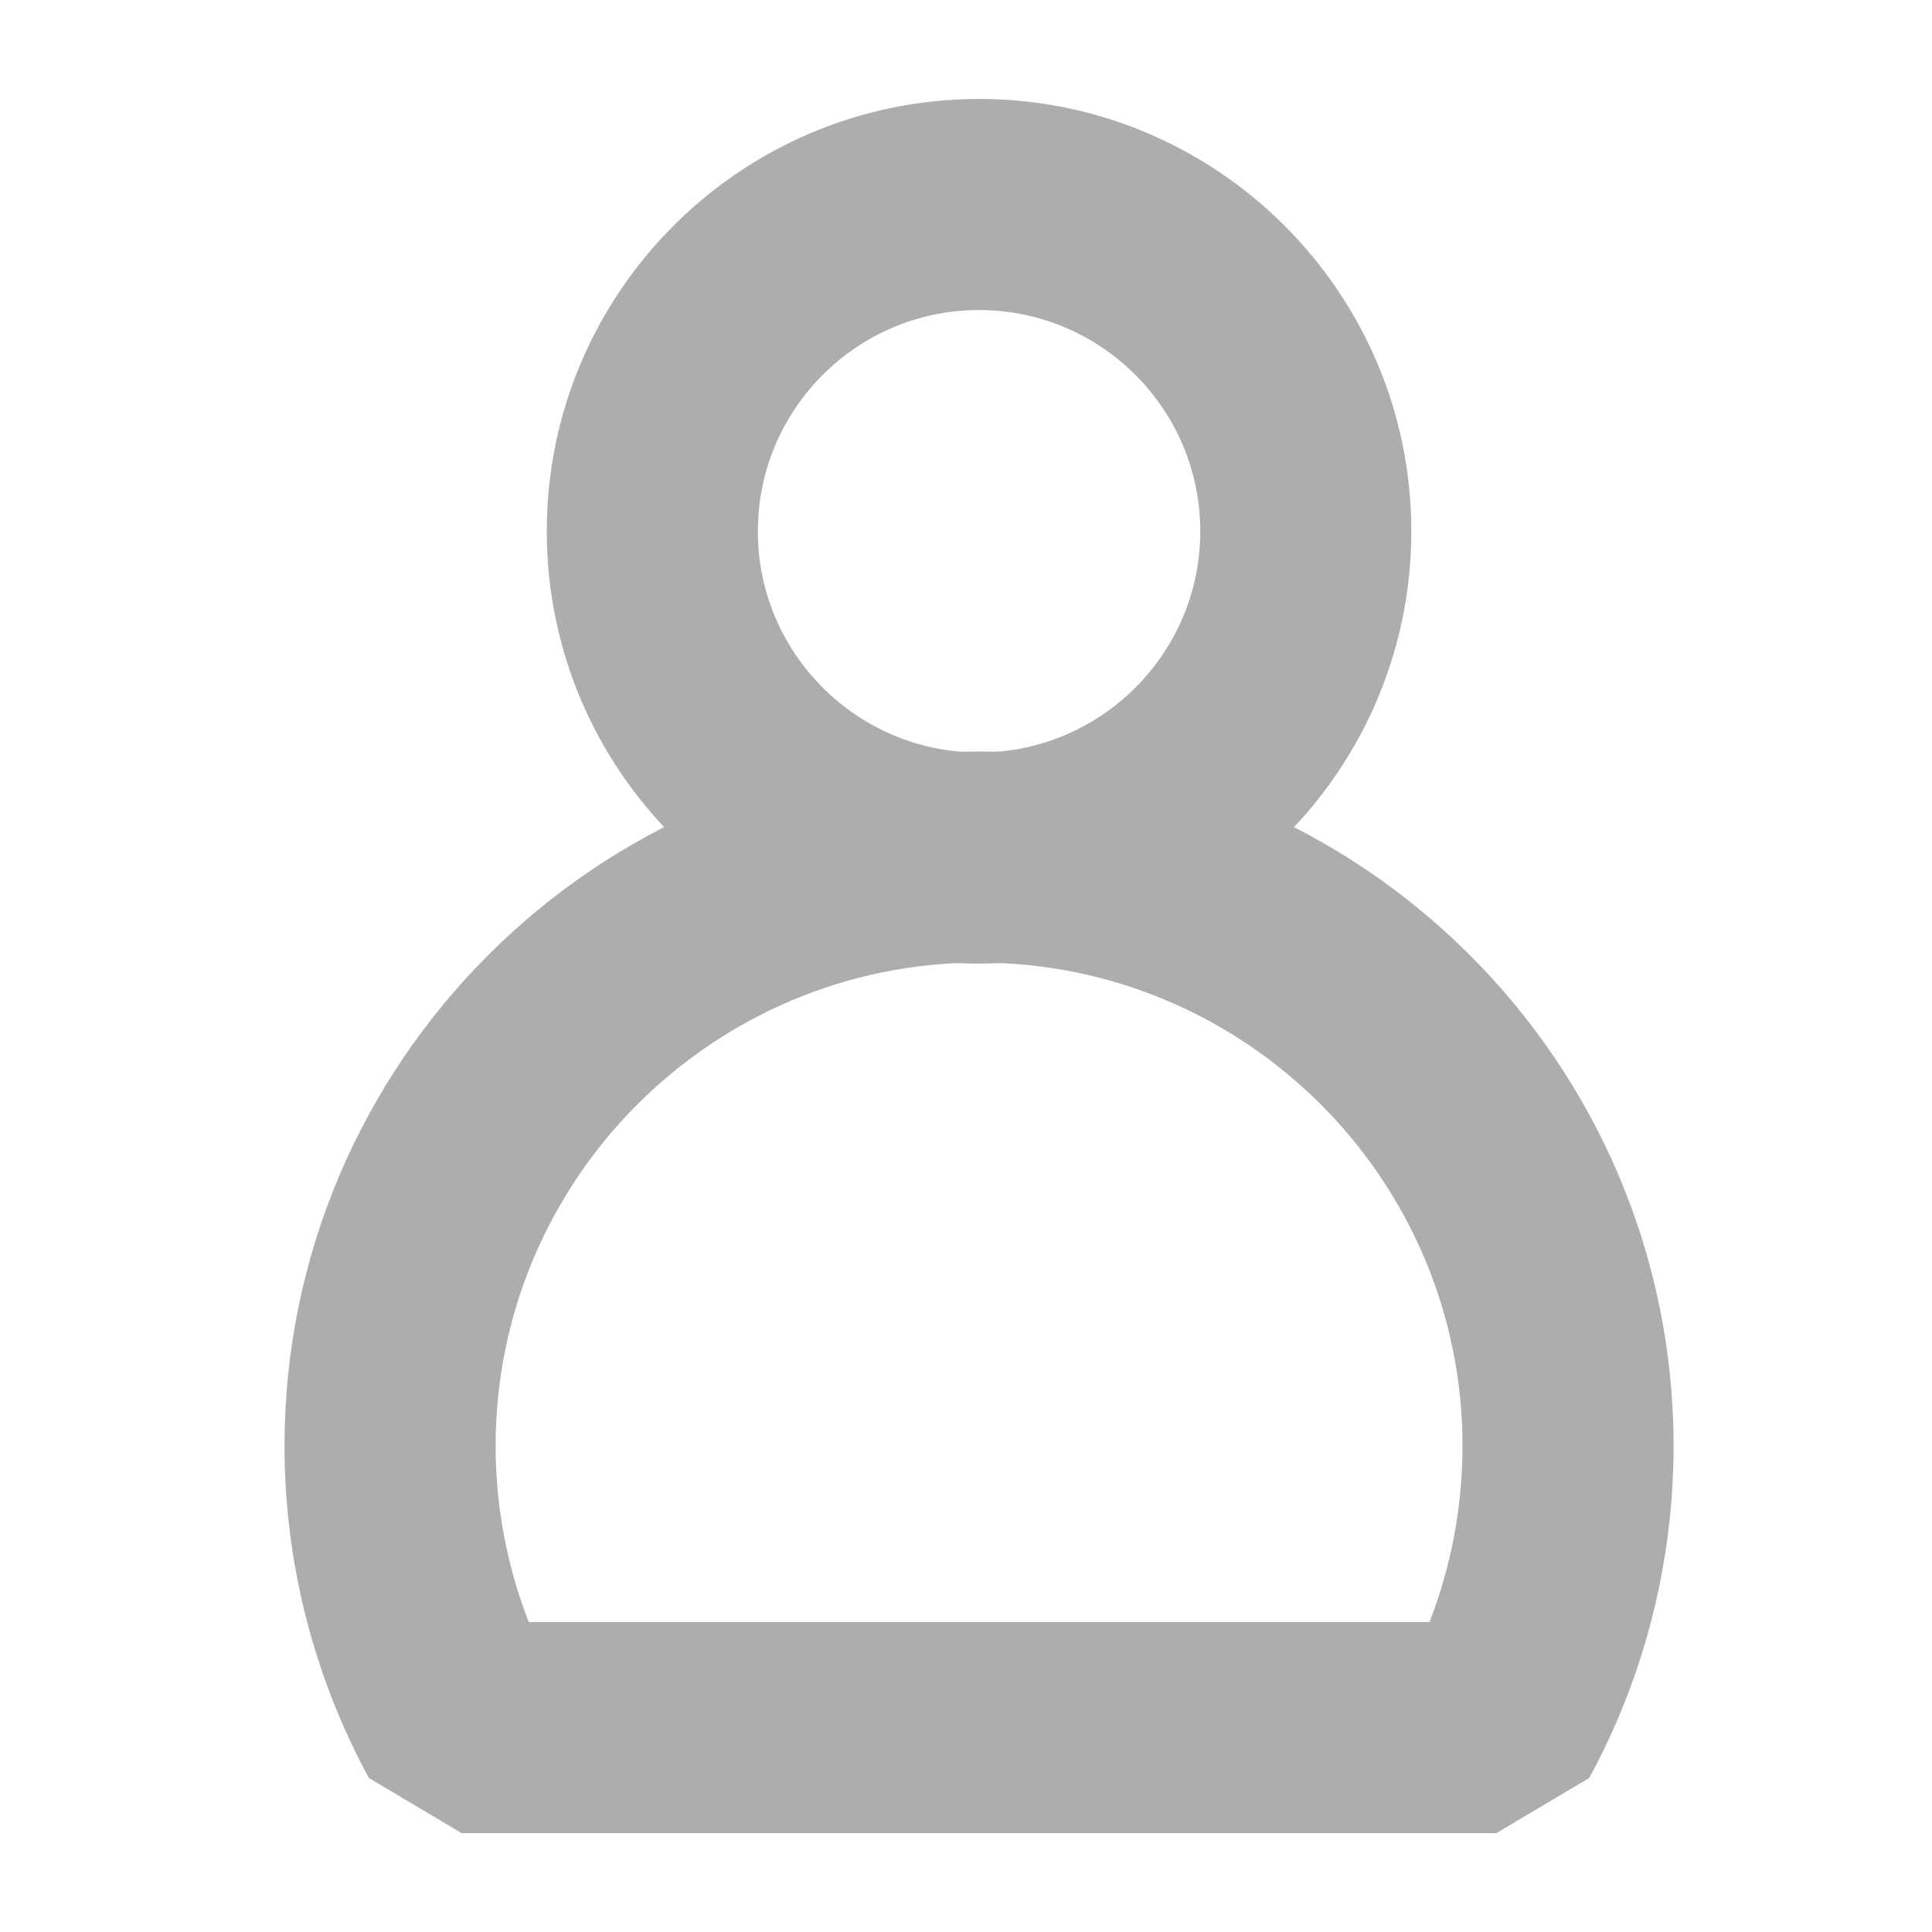
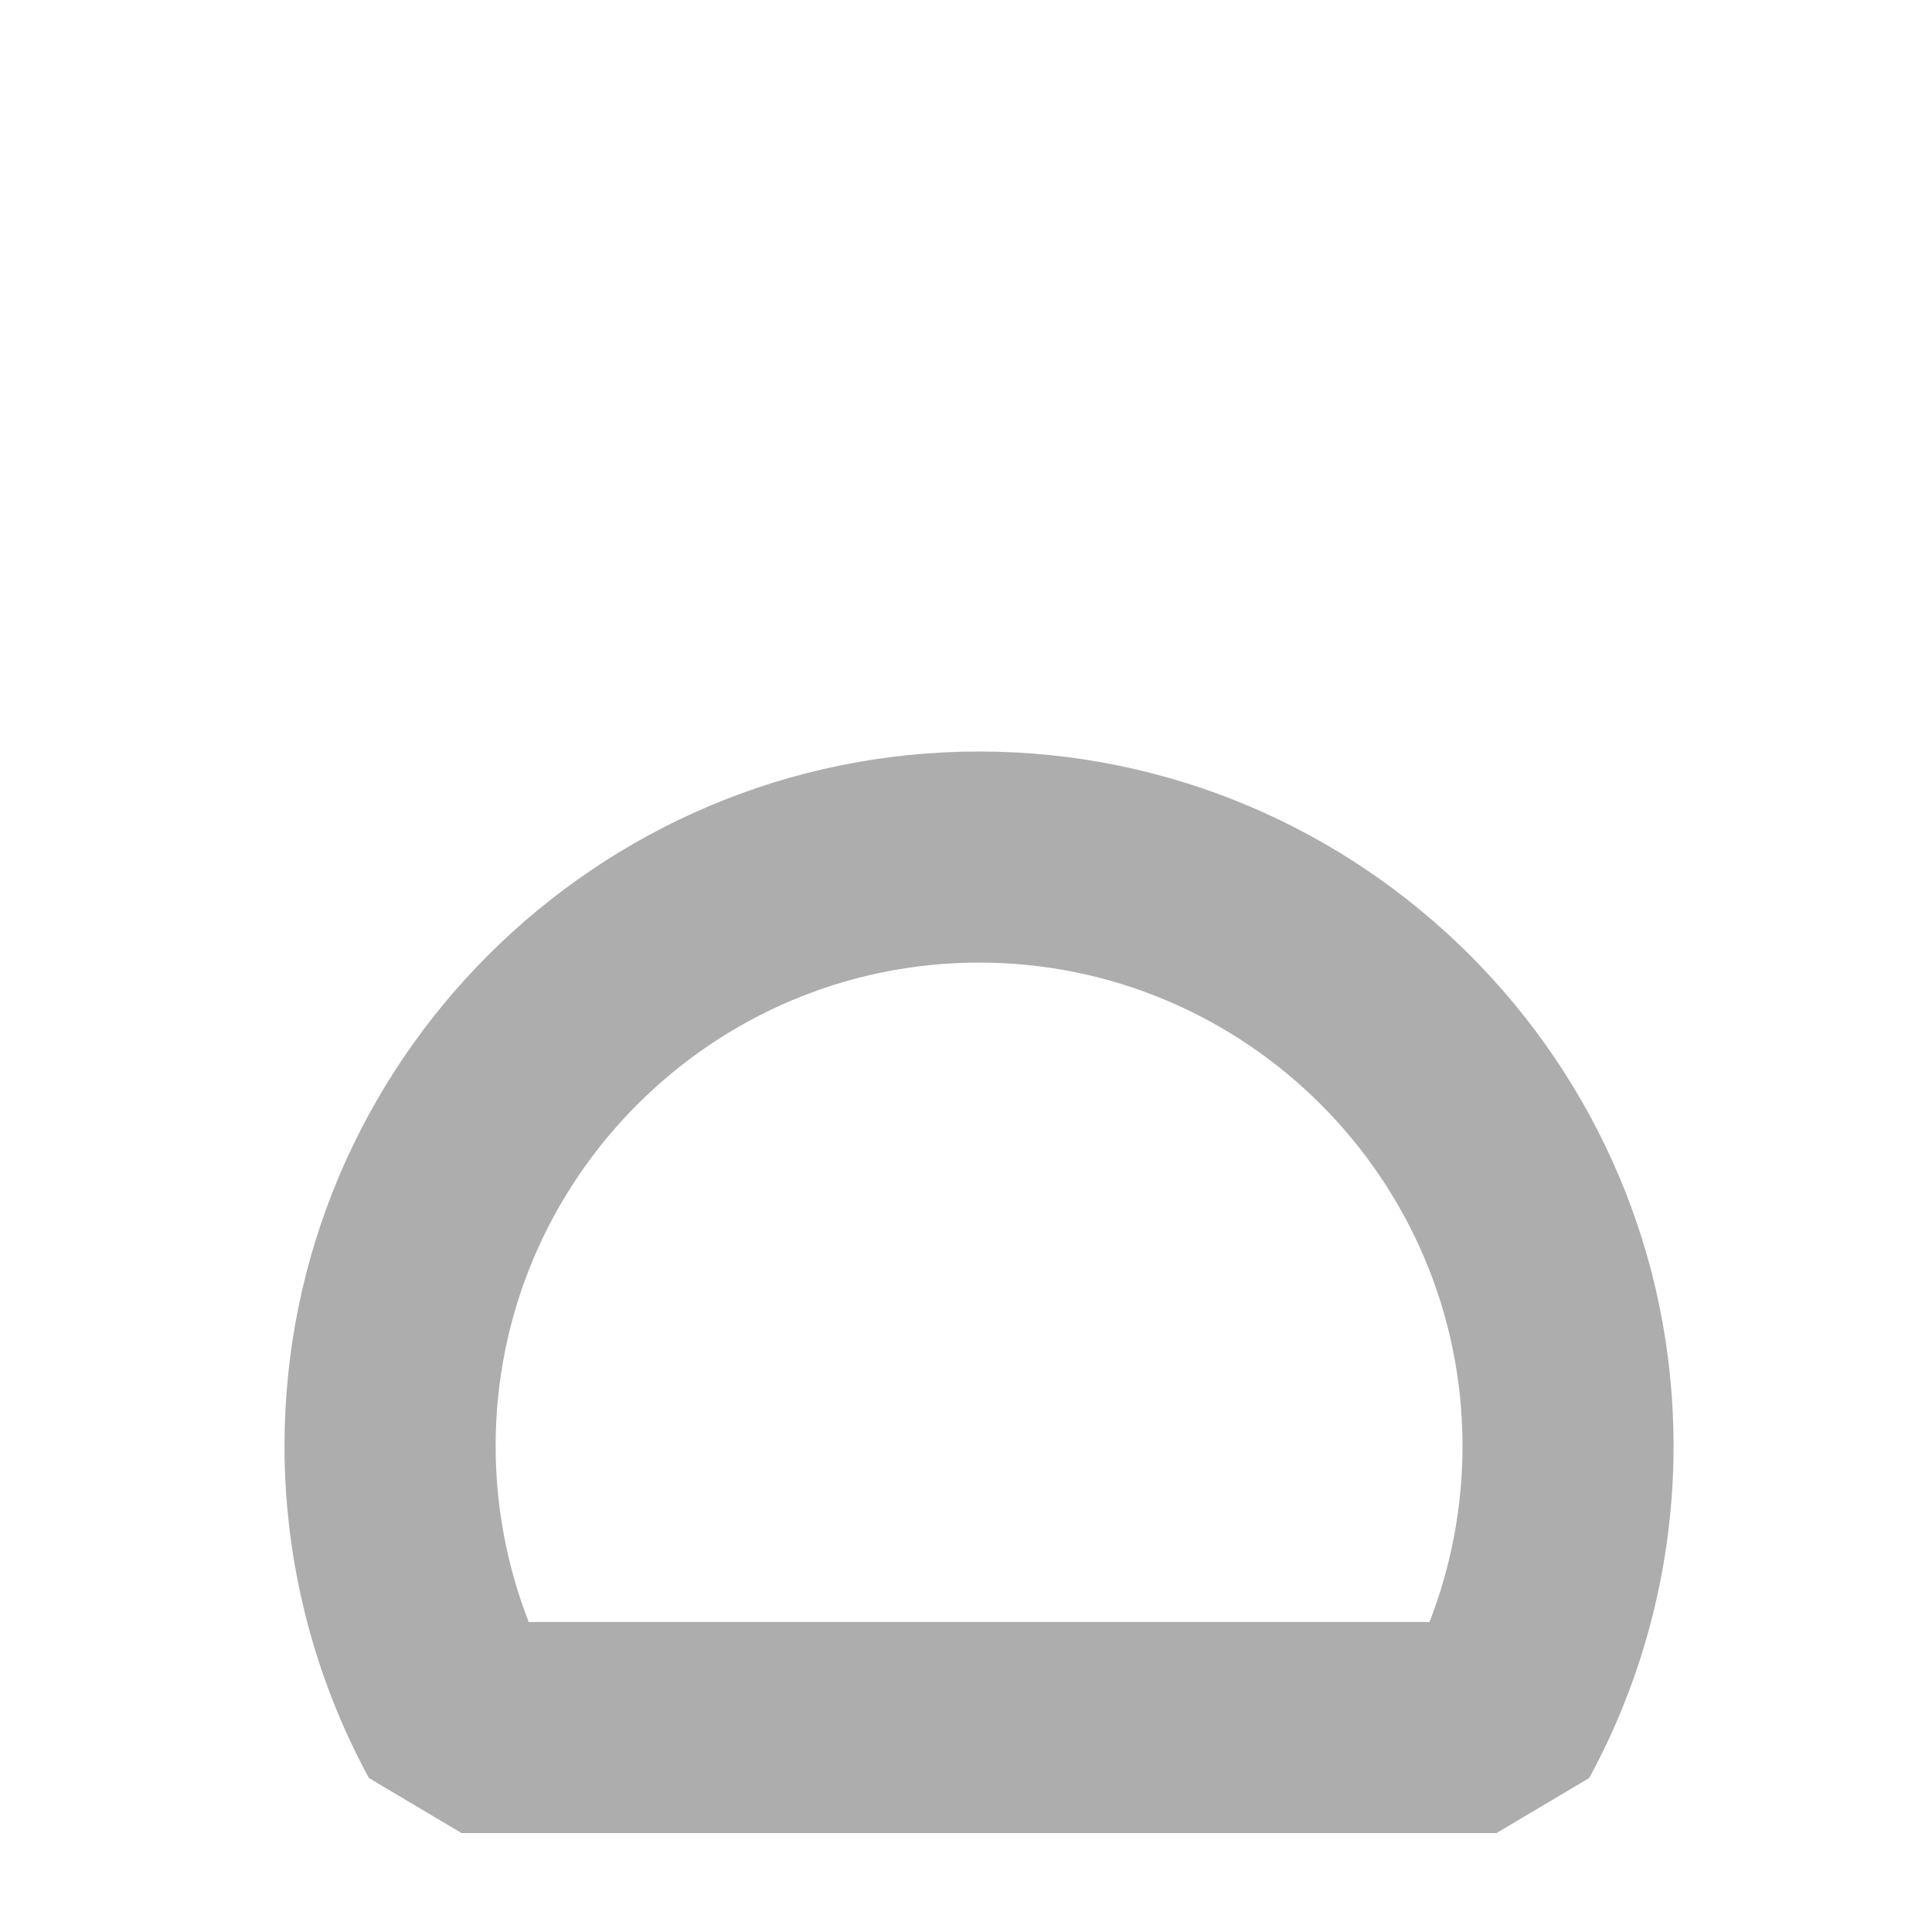
<svg xmlns="http://www.w3.org/2000/svg" version="1.1" id="레이어_1" x="0px" y="0px" width="50px" height="50px" viewBox="0 0 50 50" enable-background="new 0 0 50 50" xml:space="preserve">
  <g>
-     <path fill="#ADADAD" d="M25.338,24.938c-6.169,0-11.188-5.02-11.188-11.188c0-6.169,5.019-11.189,11.188-11.189   c6.169,0,11.187,5.02,11.187,11.189C36.525,19.918,31.508,24.938,25.338,24.938z M25.338,8.024c-3.157,0-5.725,2.567-5.725,5.725   c0,3.156,2.568,5.725,5.725,5.725c3.156,0,5.725-2.569,5.725-5.725C31.063,10.591,28.494,8.024,25.338,8.024z" />
    <path fill="#ADADAD" d="M38.729,47.44H11.946l-2.398-1.425c-1.43-2.623-2.185-5.593-2.185-8.592   c0-9.911,8.063-17.974,17.975-17.974c9.91,0,17.974,8.063,17.974,17.974c0,2.999-0.754,5.969-2.184,8.592L38.729,47.44z    M13.683,41.977h23.313c0.561-1.443,0.854-2.991,0.854-4.553c0-6.896-5.612-12.512-12.511-12.512s-12.512,5.615-12.512,12.512   C12.827,38.985,13.12,40.533,13.683,41.977z" />
  </g>
</svg>